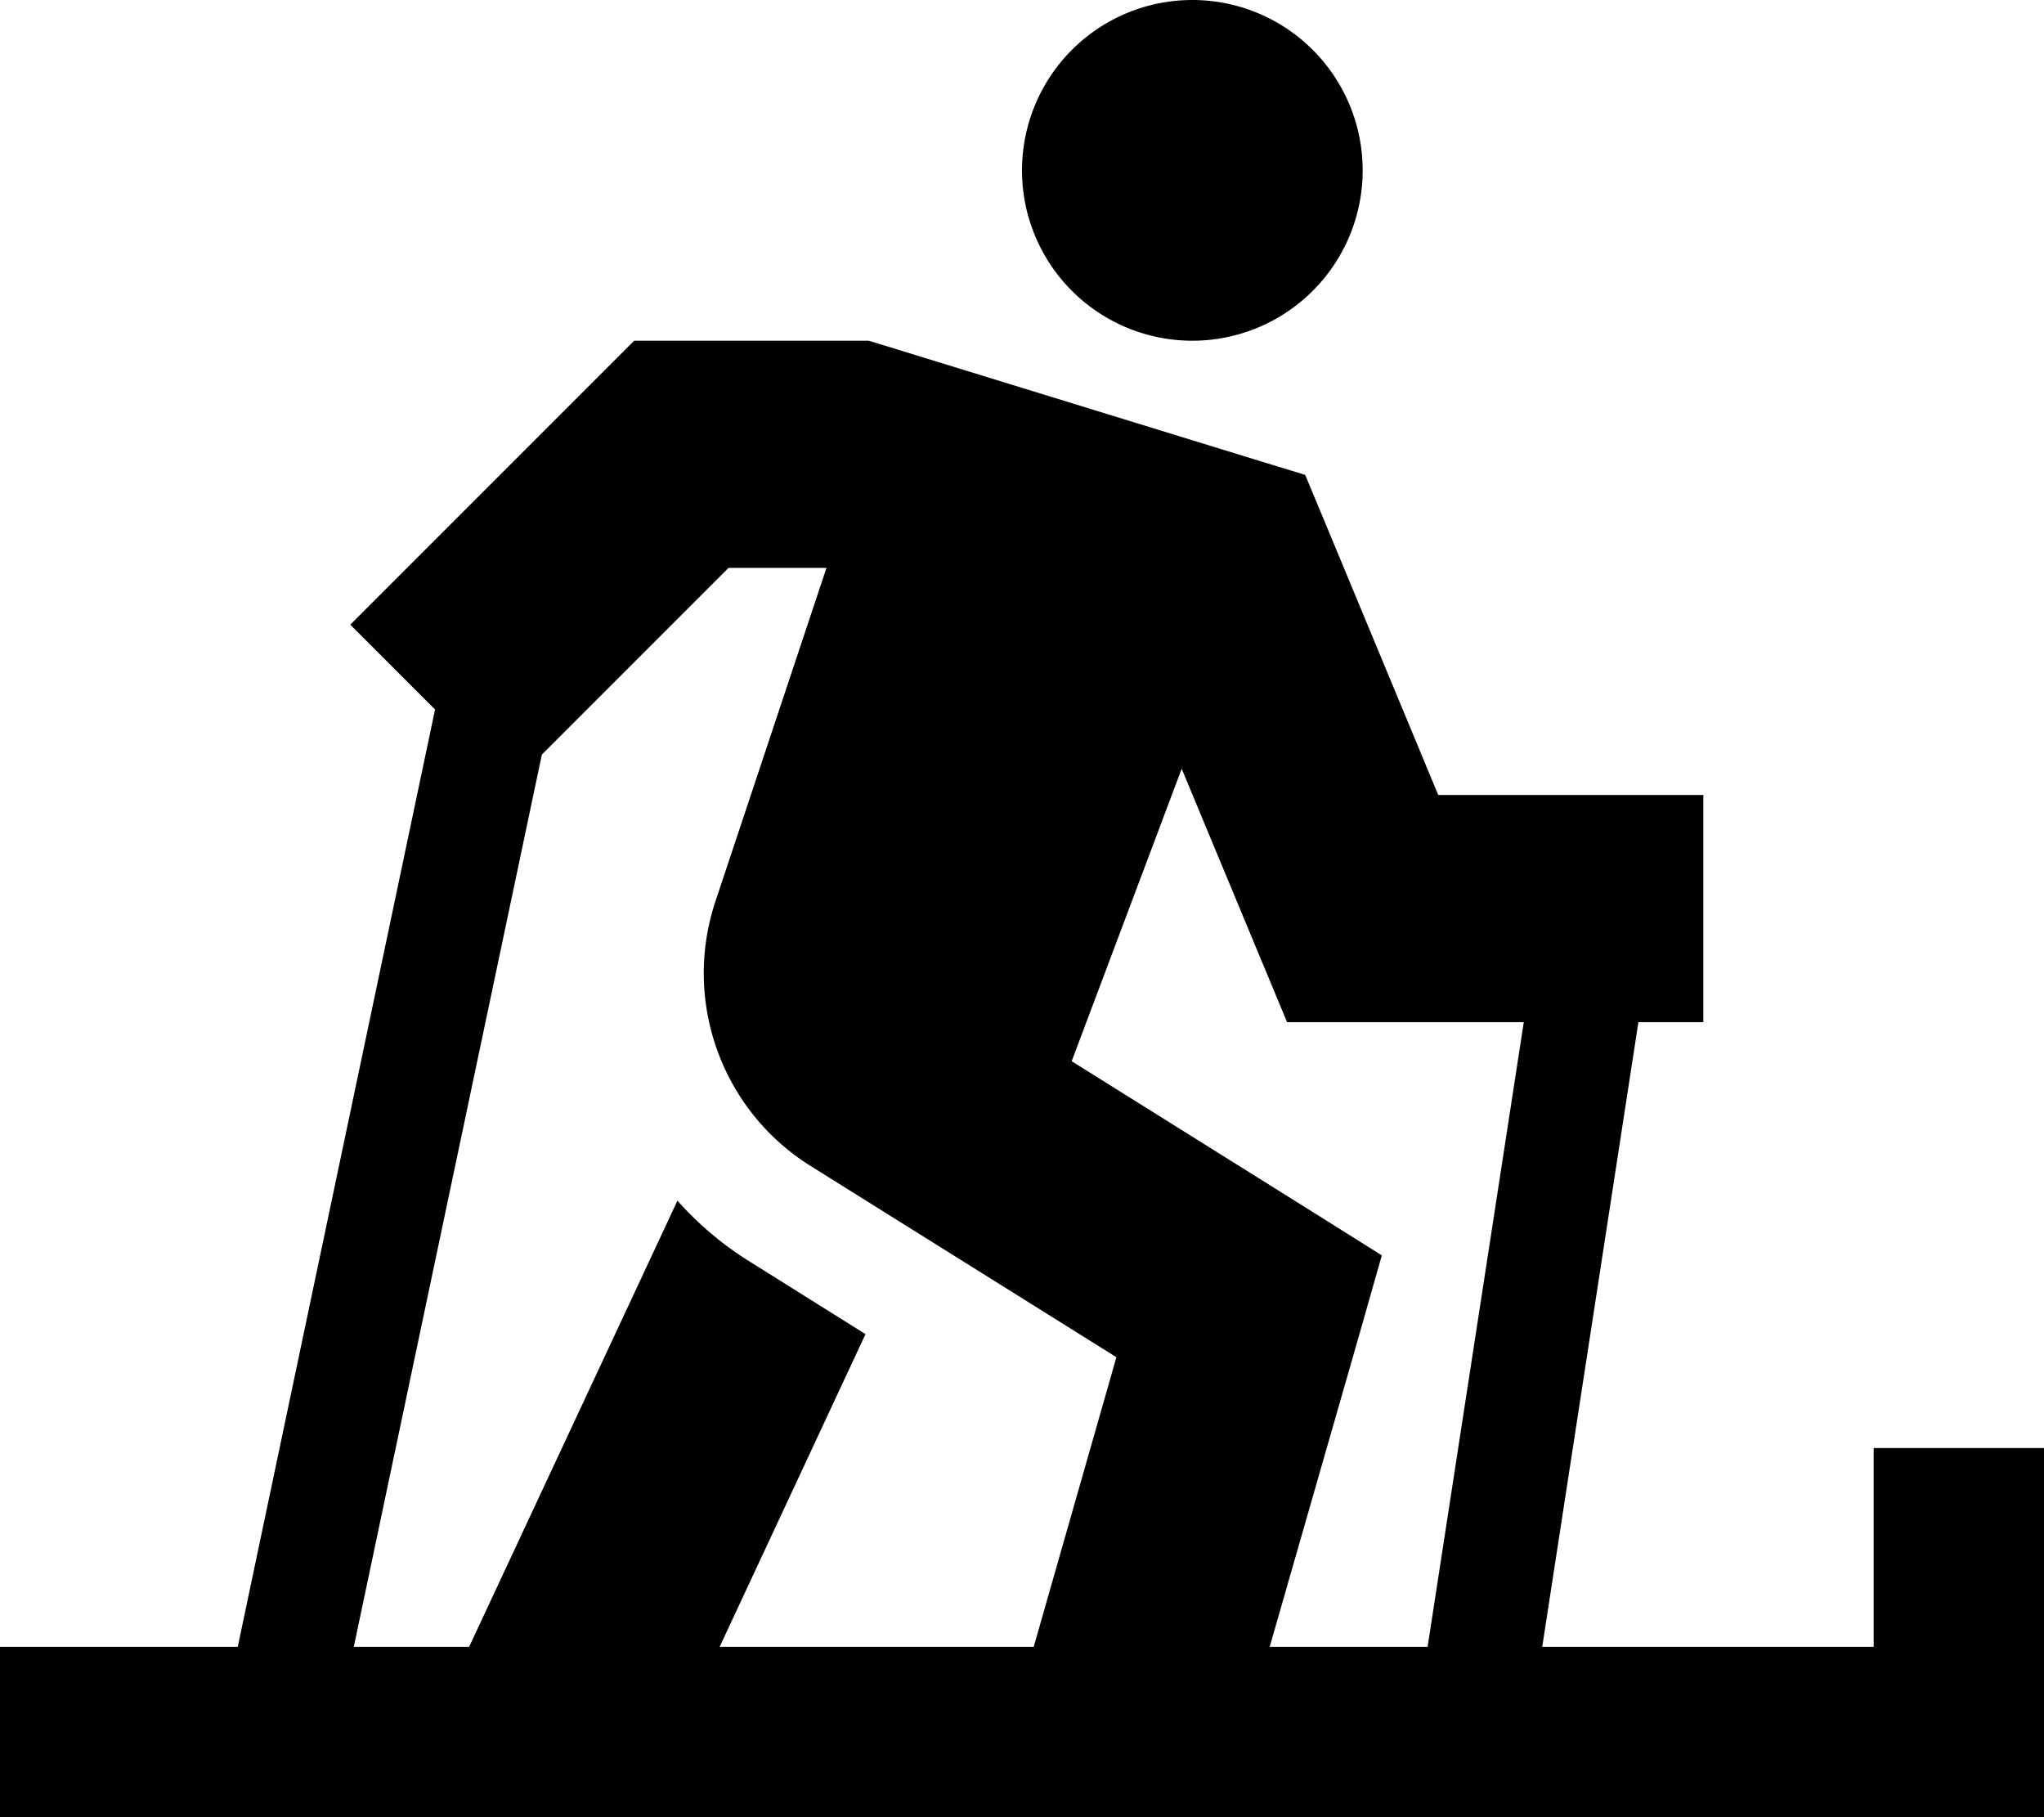
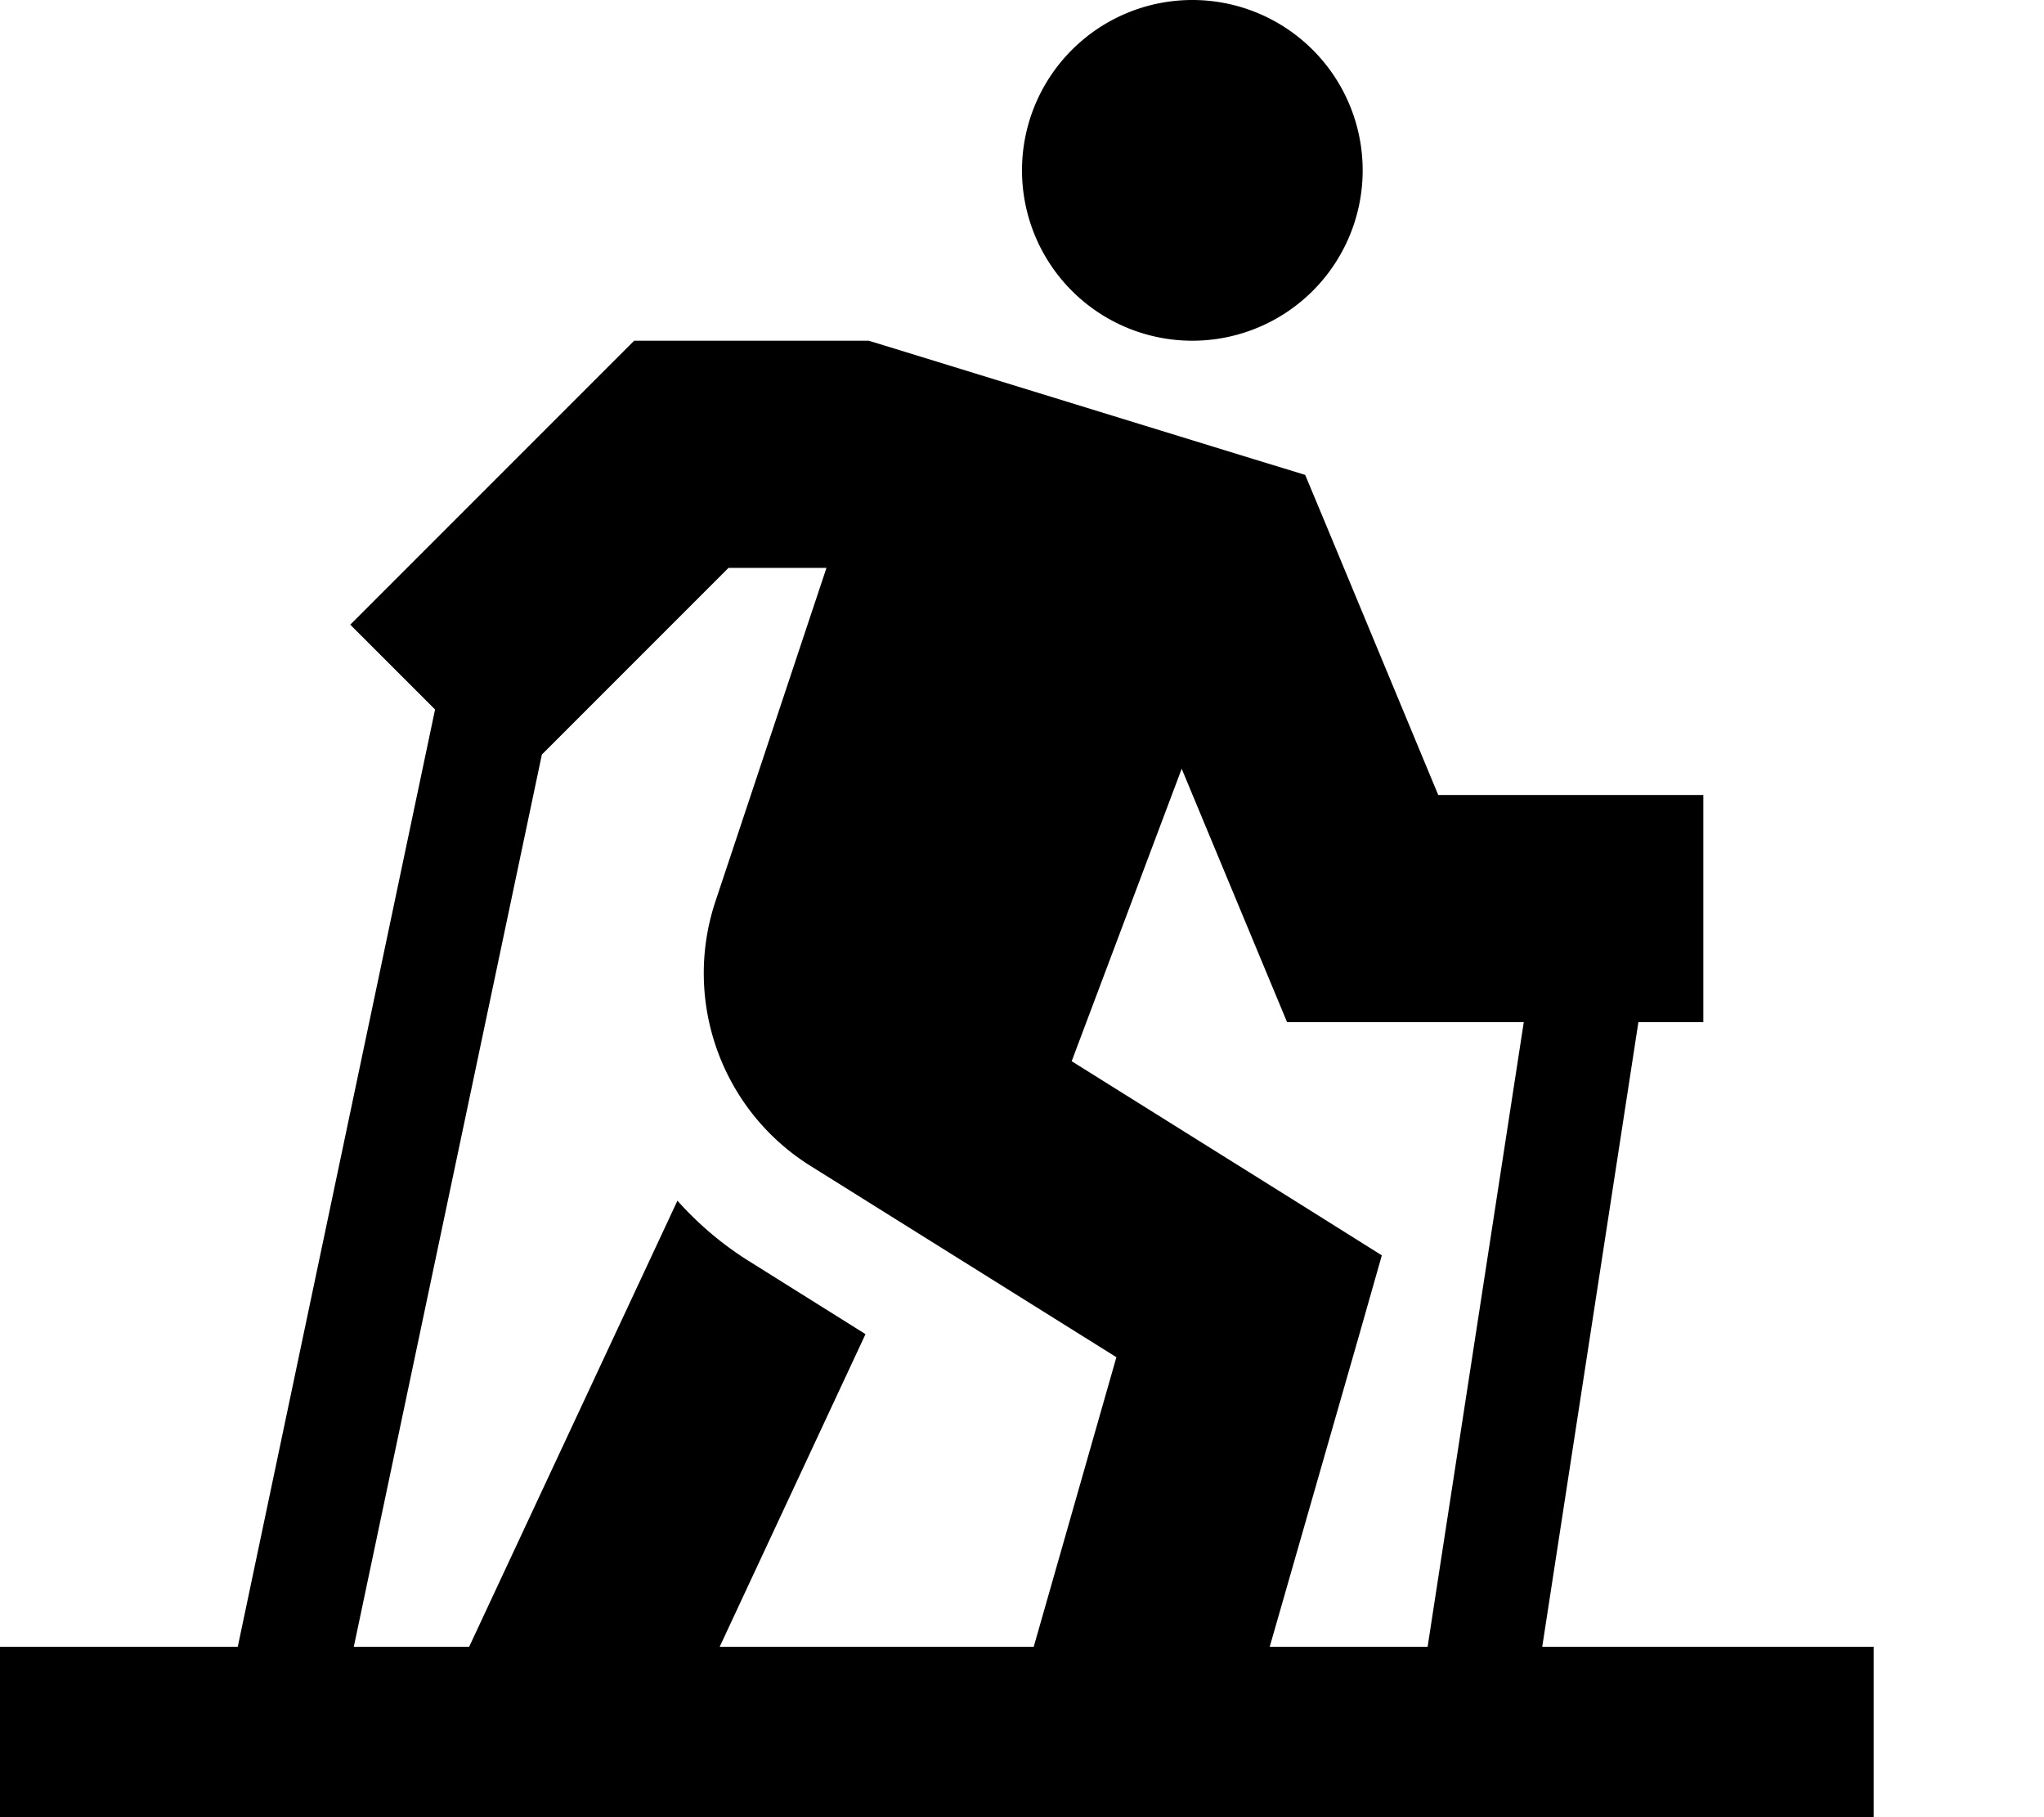
<svg xmlns="http://www.w3.org/2000/svg" viewBox="0 0 576 512">
-   <path d="M336 0a48 48 0 1 1 0 96 48 48 0 1 1 0-96zM178.7 96H192h48 4.8l4.6 1.4 104 32 14.4 4.4 5.8 13.9L405.3 224H448h32v64H461.7L434.6 464H528V432 408h48v24 56 24H552 320.7c-.5 0-1 0-1.4 0H160.7c-.4 0-.9 0-1.4 0H24 0V464H24 67l55.6-264.1L98.7 176l22.6-22.6 48-48 9.4-9.4zM402.3 464l27.1-176H384 362.7l-8.2-19.7-21.5-51.7L302 299 369 340.9l20.4 12.8-6.6 23.2L357.8 464h44.4zm-270.1 0l58.7-125.7c5.9 6.6 12.8 12.5 20.6 17.3l32.4 20.3L202.8 464h88.5l23.3-81.6-86.2-53.9c-25.1-15.7-36.1-46.5-26.8-74.5l31.3-94H205.3l-38.6 38.6-14 14L99.7 464h32.4z" />
+   <path d="M336 0a48 48 0 1 1 0 96 48 48 0 1 1 0-96zM178.7 96H192h48 4.8l4.6 1.4 104 32 14.4 4.4 5.8 13.9L405.3 224H448h32v64H461.7L434.6 464H528V432 408v24 56 24H552 320.7c-.5 0-1 0-1.4 0H160.7c-.4 0-.9 0-1.4 0H24 0V464H24 67l55.6-264.1L98.7 176l22.6-22.6 48-48 9.4-9.4zM402.3 464l27.1-176H384 362.7l-8.2-19.7-21.5-51.7L302 299 369 340.9l20.4 12.8-6.6 23.2L357.8 464h44.4zm-270.1 0l58.7-125.7c5.9 6.6 12.8 12.5 20.6 17.3l32.4 20.3L202.8 464h88.5l23.3-81.6-86.2-53.9c-25.1-15.7-36.1-46.5-26.8-74.5l31.3-94H205.3l-38.6 38.6-14 14L99.7 464h32.4z" />
</svg>